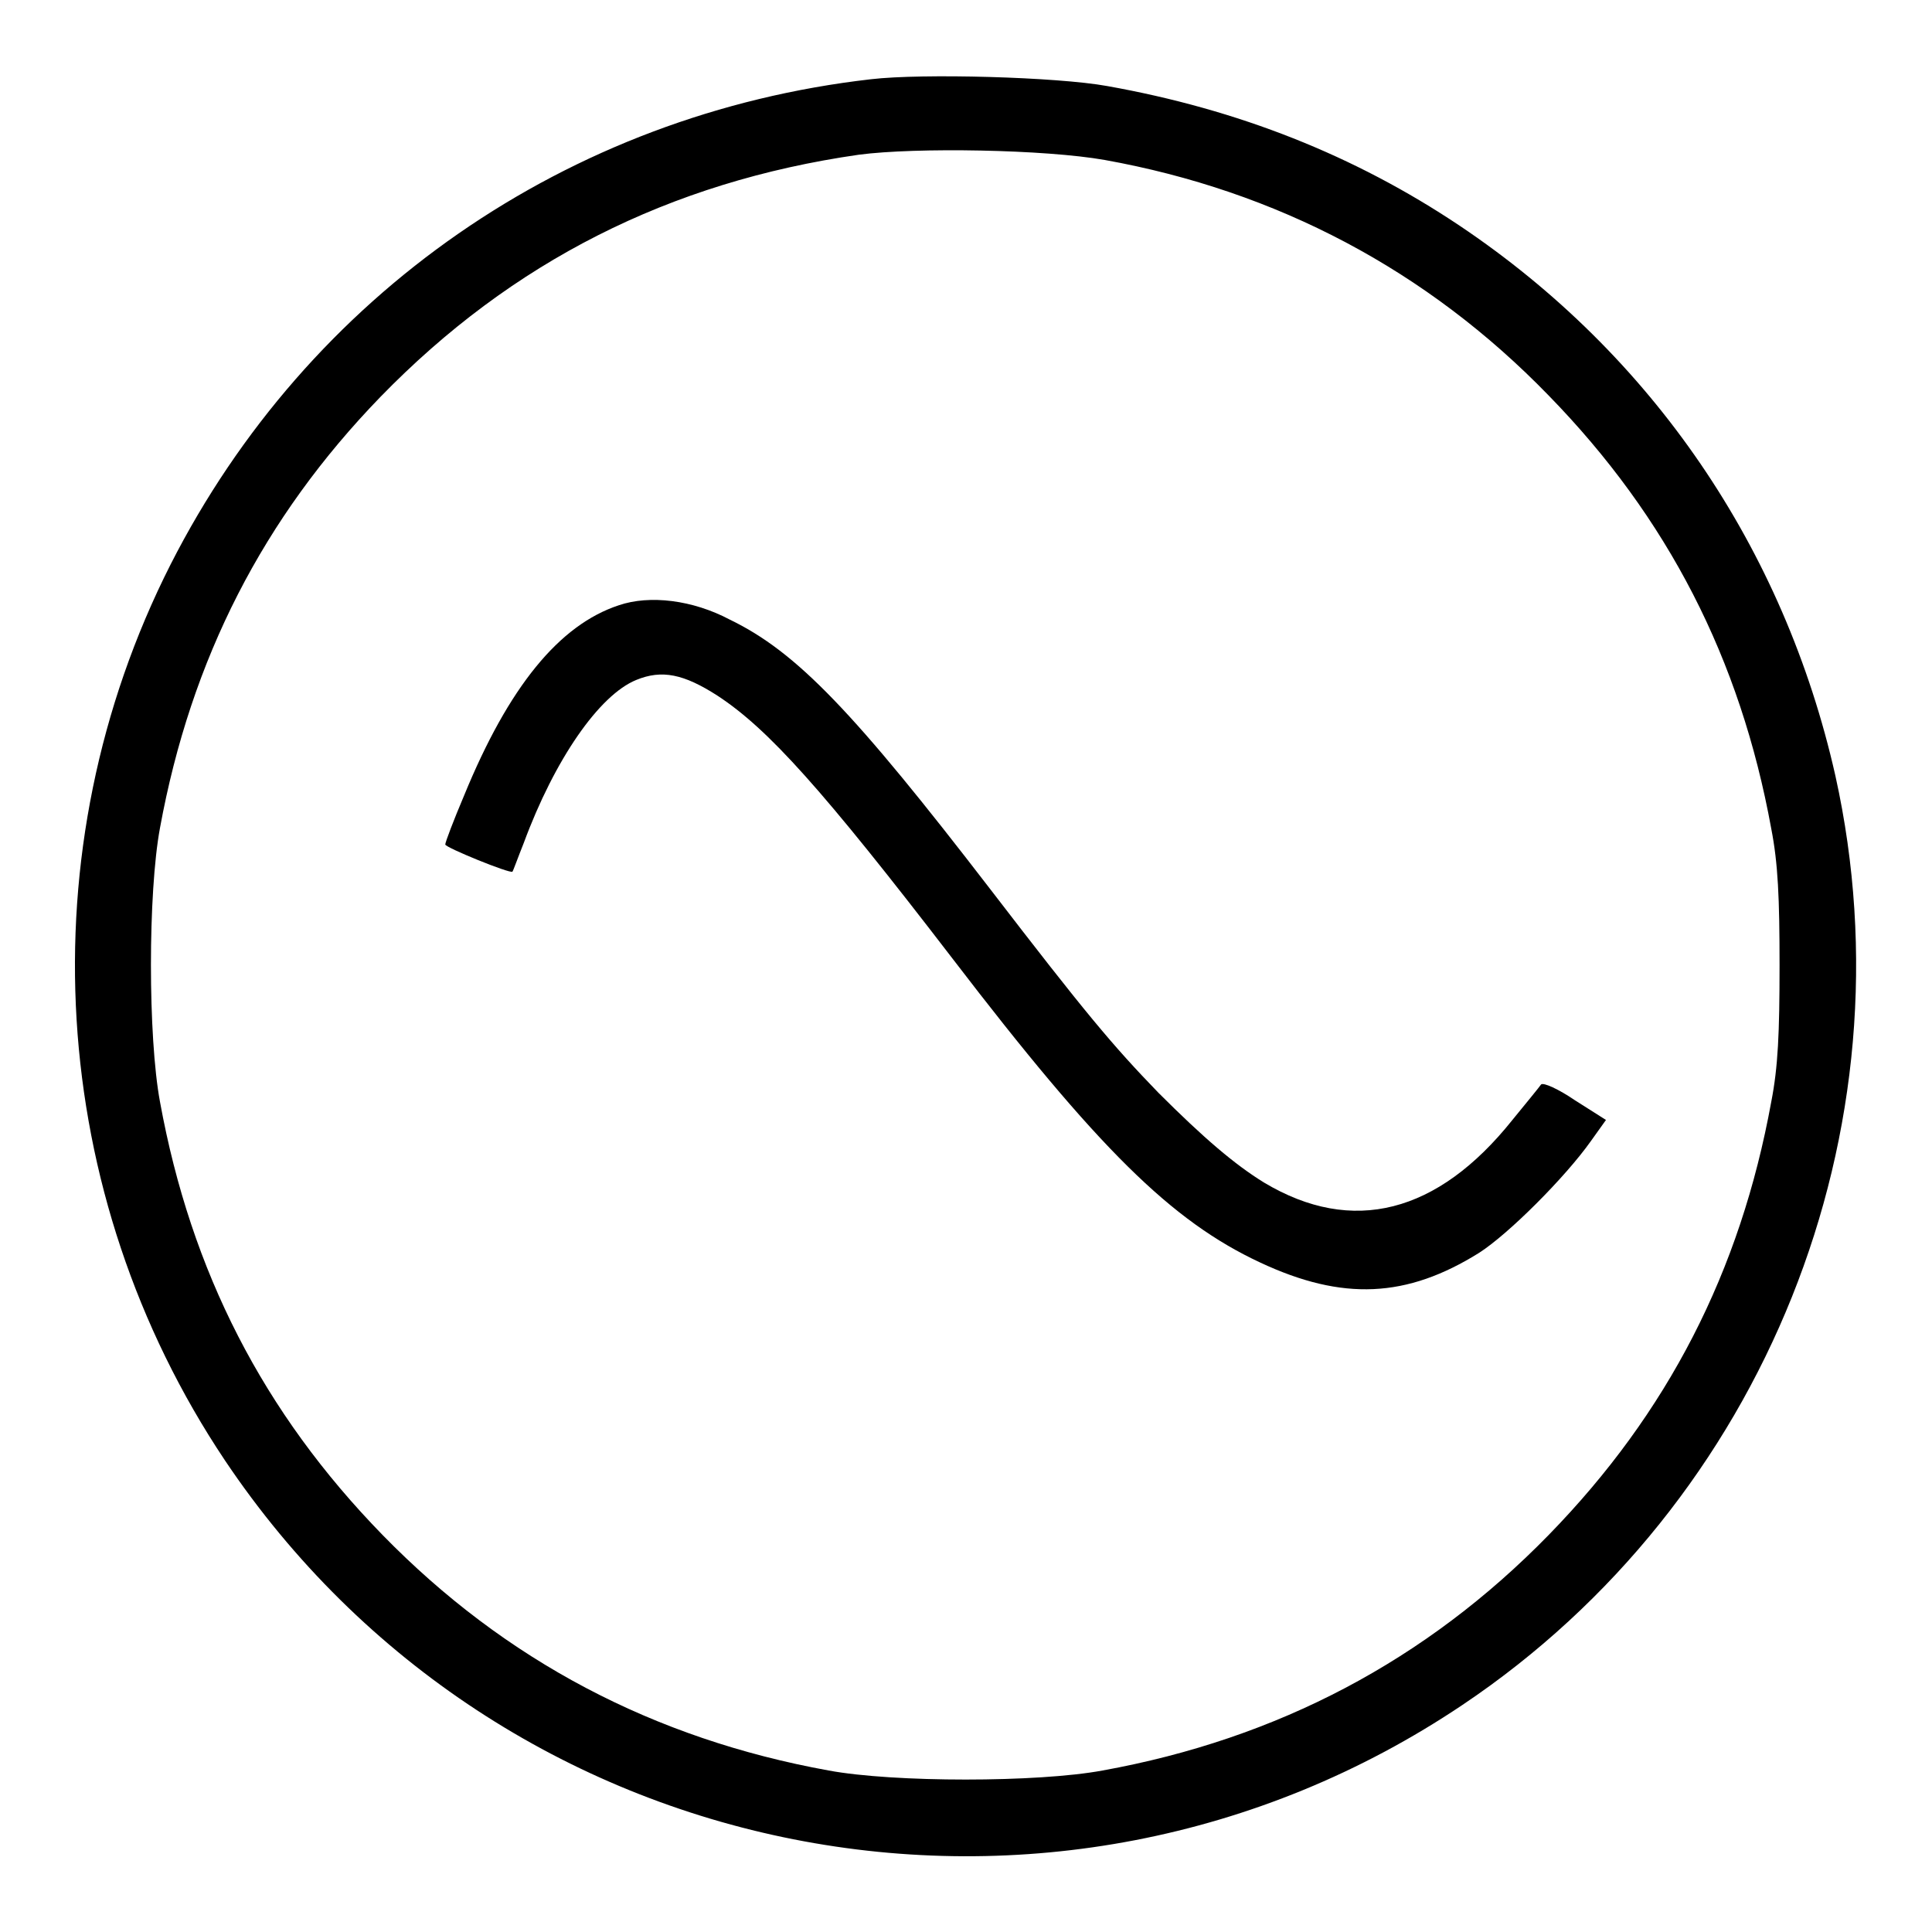
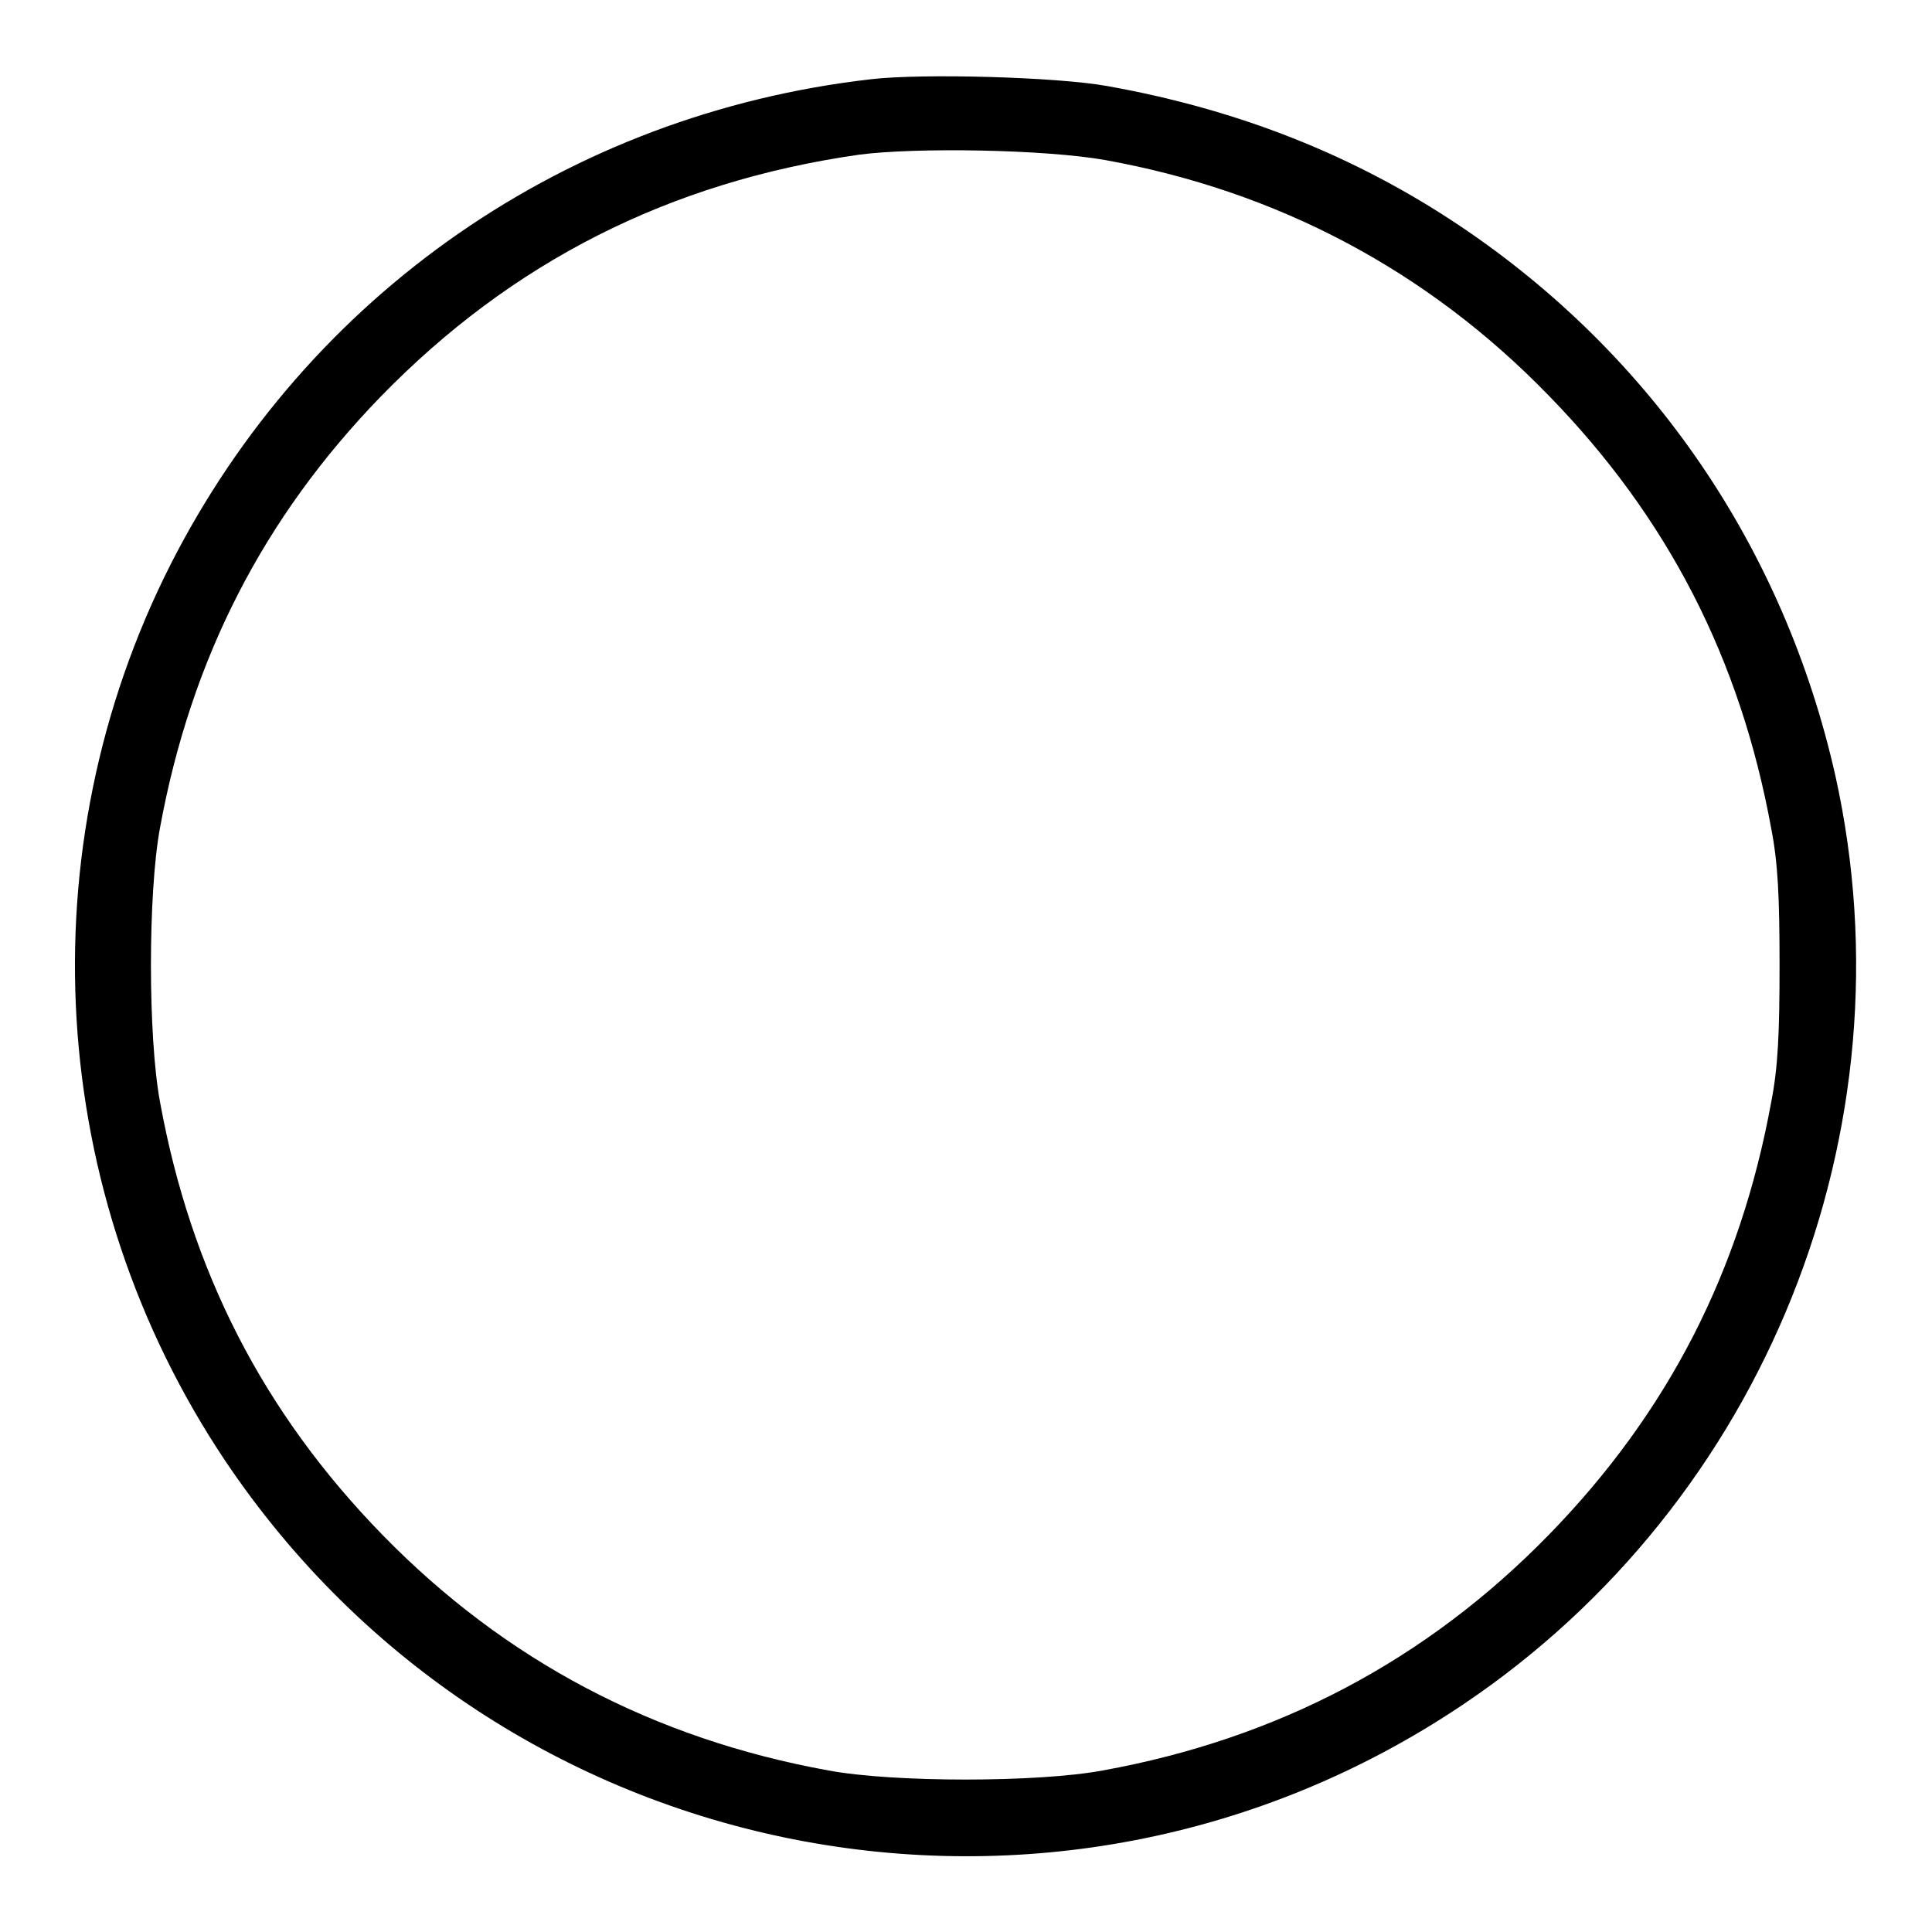
<svg xmlns="http://www.w3.org/2000/svg" version="1.1" x="0px" y="0px" viewBox="0 0 256 256" enable-background="new 0 0 256 256" xml:space="preserve">
  <g>
    <g>
      <g>
        <path fill="#000000" d="M115.4,10.5c-40.2,4.6-74.6,28.5-92.8,64.3c-19.2,37.9-16.4,83.4,7.2,118.7c36.4,54.3,109.8,68.8,164,32.4c40.1-26.9,59.8-76.2,49.4-123.1c-6.8-30.2-24.3-55.8-49.8-72.9c-13.9-9.3-29.3-15.4-46.7-18.5C140.1,10.2,122.2,9.7,115.4,10.5z M146.4,21.2c22.8,4.1,42.7,14.6,58.8,31.2c15.8,16.2,25.4,34.9,29.5,57.4c0.9,4.6,1.1,9.2,1.1,18.1c0,9-0.2,13.5-1.1,18.1c-4.1,22.5-13.7,41.2-29.5,57.4c-16.2,16.6-35.9,27-59.1,31.2c-8.6,1.6-27.7,1.6-36.3,0c-23.2-4.2-42.9-14.6-59.1-31.2c-15.8-16.2-25.4-34.9-29.5-57.4c-1.6-8.6-1.6-27.7,0-36.3c4.1-22.4,13.7-41.1,29.2-57.1c17.4-17.9,38.3-28.5,63.4-32.1C121.4,19.5,138.5,19.8,146.4,21.2z" />
-         <path fill="#000000" d="M82,80.2c-7.9,2.6-14.6,10.8-20.5,25.2c-1.4,3.3-2.5,6.2-2.5,6.5c0,0.4,8.6,3.9,8.9,3.6c0.1-0.1,0.7-1.8,1.5-3.8c4.1-11.1,10-19.6,14.9-21.6c3.4-1.4,6.3-0.8,10.8,2.1c6.7,4.4,13.9,12.4,31.1,34.8c19.3,25.2,29,34.8,40.8,40.3c10.9,5.1,19.4,4.7,29-1.3c3.9-2.5,11.4-10,14.8-14.8l2-2.8l-4.1-2.6c-2.2-1.5-4.2-2.4-4.5-2.1c-0.2,0.3-2,2.5-3.8,4.7c-9.9,12.4-21.2,15.3-32.9,8.3c-3.9-2.4-8-5.9-14-11.9c-6.1-6.3-9.7-10.6-22.3-27c-18-23.4-25.6-31.4-34.5-35.7C91.8,79.5,86.1,78.8,82,80.2z" />
      </g>
    </g>
  </g>
</svg>